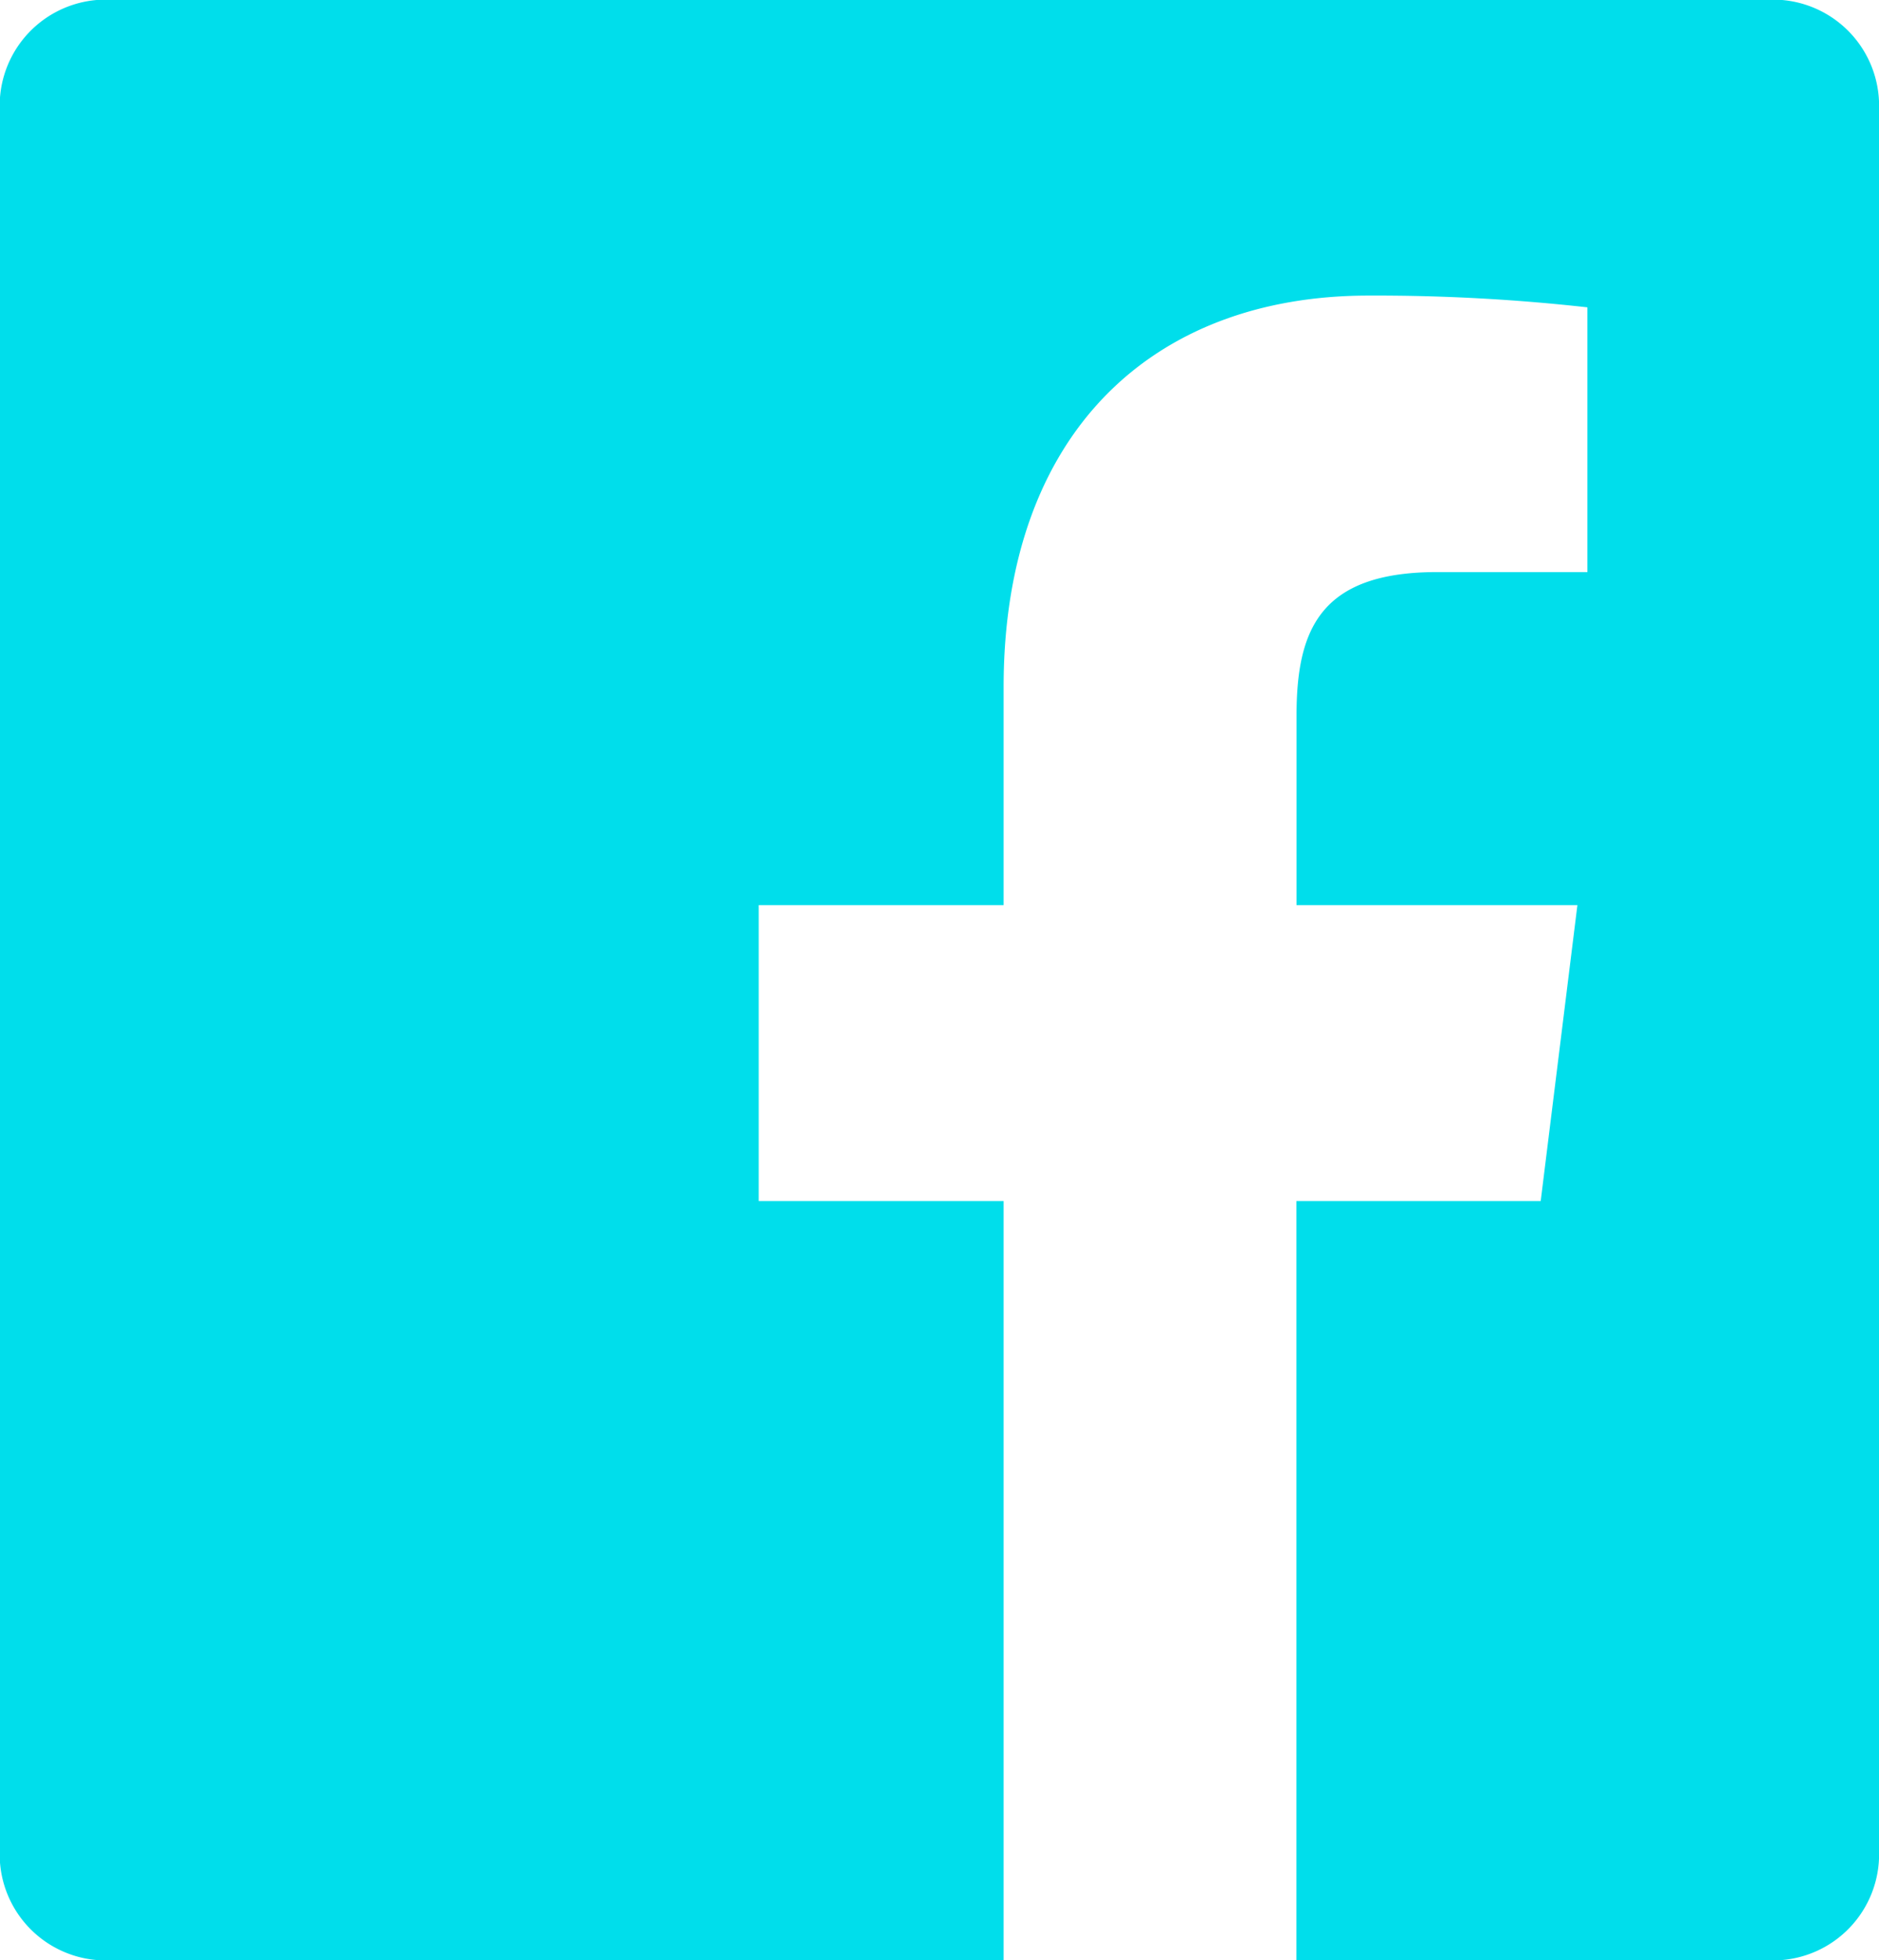
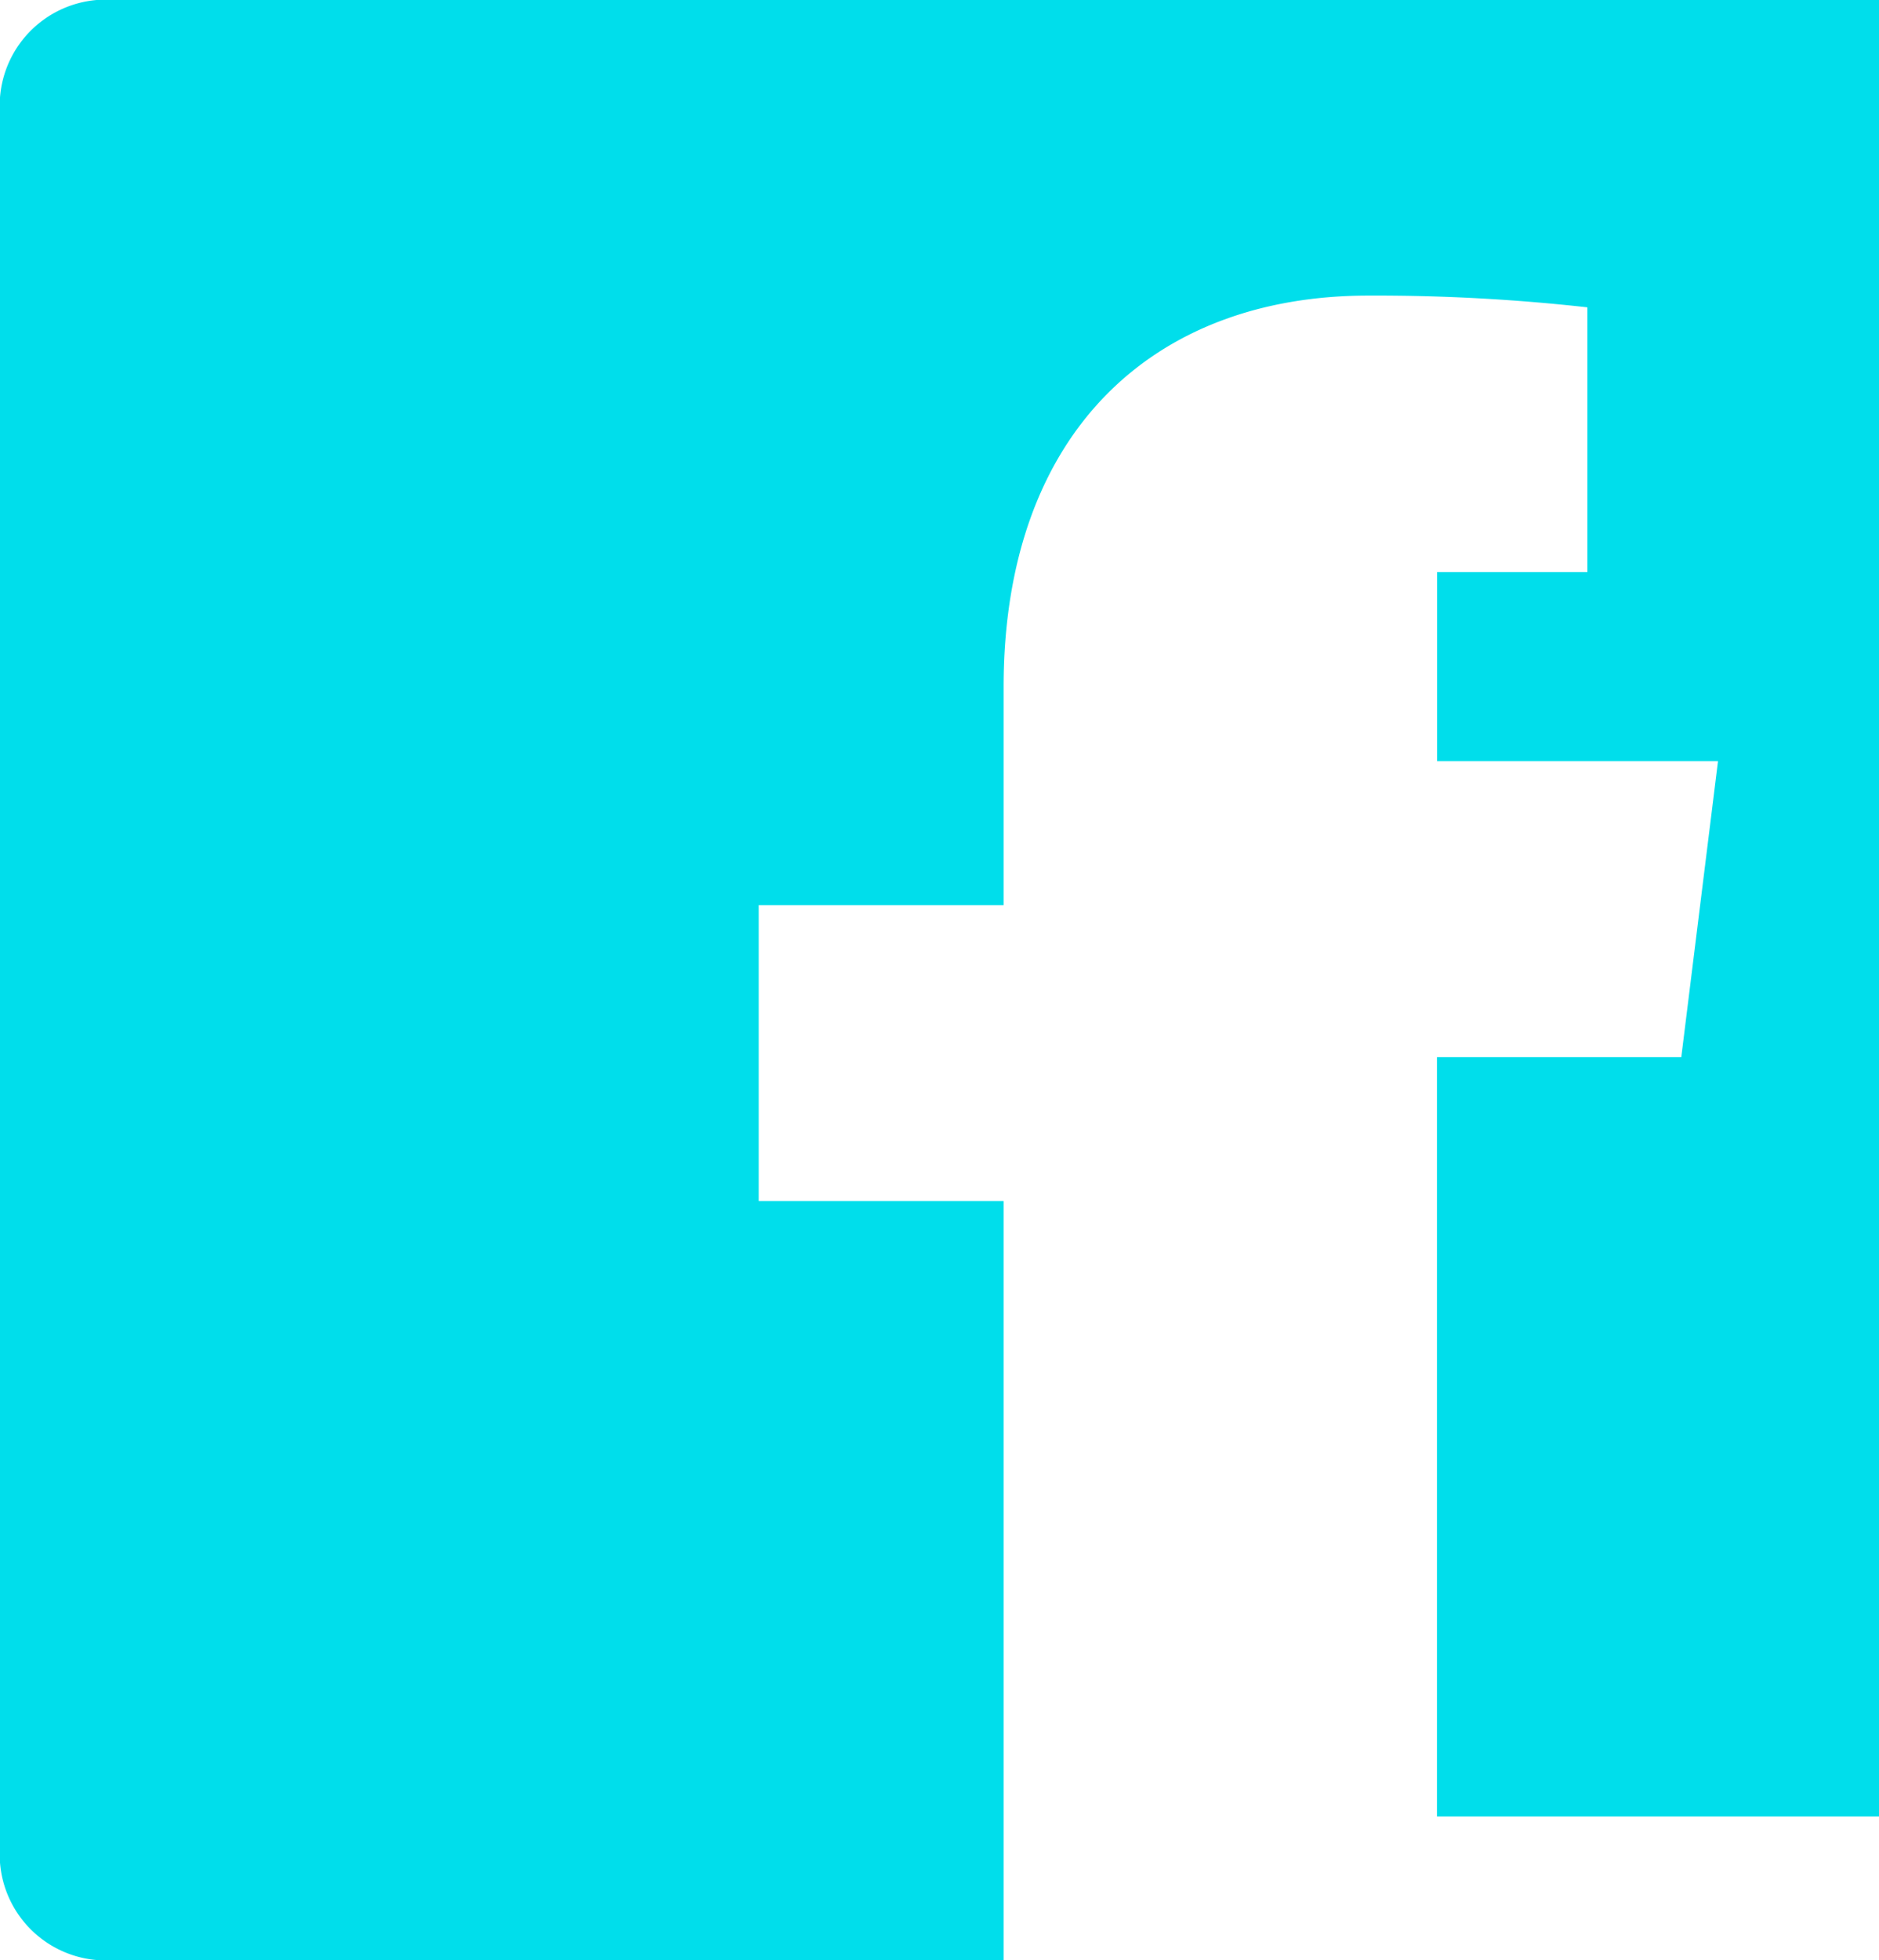
<svg xmlns="http://www.w3.org/2000/svg" width="51.188" height="53.38" viewBox="0 0 51.188 53.38">
  <defs>
    <style>
      .cls-1 {
        fill: #00deeb;
        fill-rule: evenodd;
      }
    </style>
  </defs>
-   <path id="fb.svg" class="cls-1" d="M362.068,1310.02a2.889,2.889,0,0,0-2.826,2.95v47.5a2.889,2.889,0,0,0,2.826,2.95h24.523v-20.68h-6.672v-8.06h6.672v-5.94c0-6.9,4.04-10.66,9.94-10.66a51.831,51.831,0,0,1,5.963.32v7.21H398.4c-3.208,0-3.83,1.59-3.83,3.92v5.15h7.652l-1,8.06h-6.656v20.68h13.049a2.89,2.89,0,0,0,2.825-2.95v-47.5a2.89,2.89,0,0,0-2.825-2.95H362.068Z" transform="translate(-359.25 -1310.03)" />
+   <path id="fb.svg" class="cls-1" d="M362.068,1310.02a2.889,2.889,0,0,0-2.826,2.95v47.5a2.889,2.889,0,0,0,2.826,2.95h24.523v-20.68h-6.672v-8.06h6.672v-5.94c0-6.9,4.04-10.66,9.94-10.66a51.831,51.831,0,0,1,5.963.32v7.21H398.4v5.15h7.652l-1,8.06h-6.656v20.68h13.049a2.89,2.89,0,0,0,2.825-2.95v-47.5a2.89,2.89,0,0,0-2.825-2.95H362.068Z" transform="translate(-359.25 -1310.03)" />
</svg>